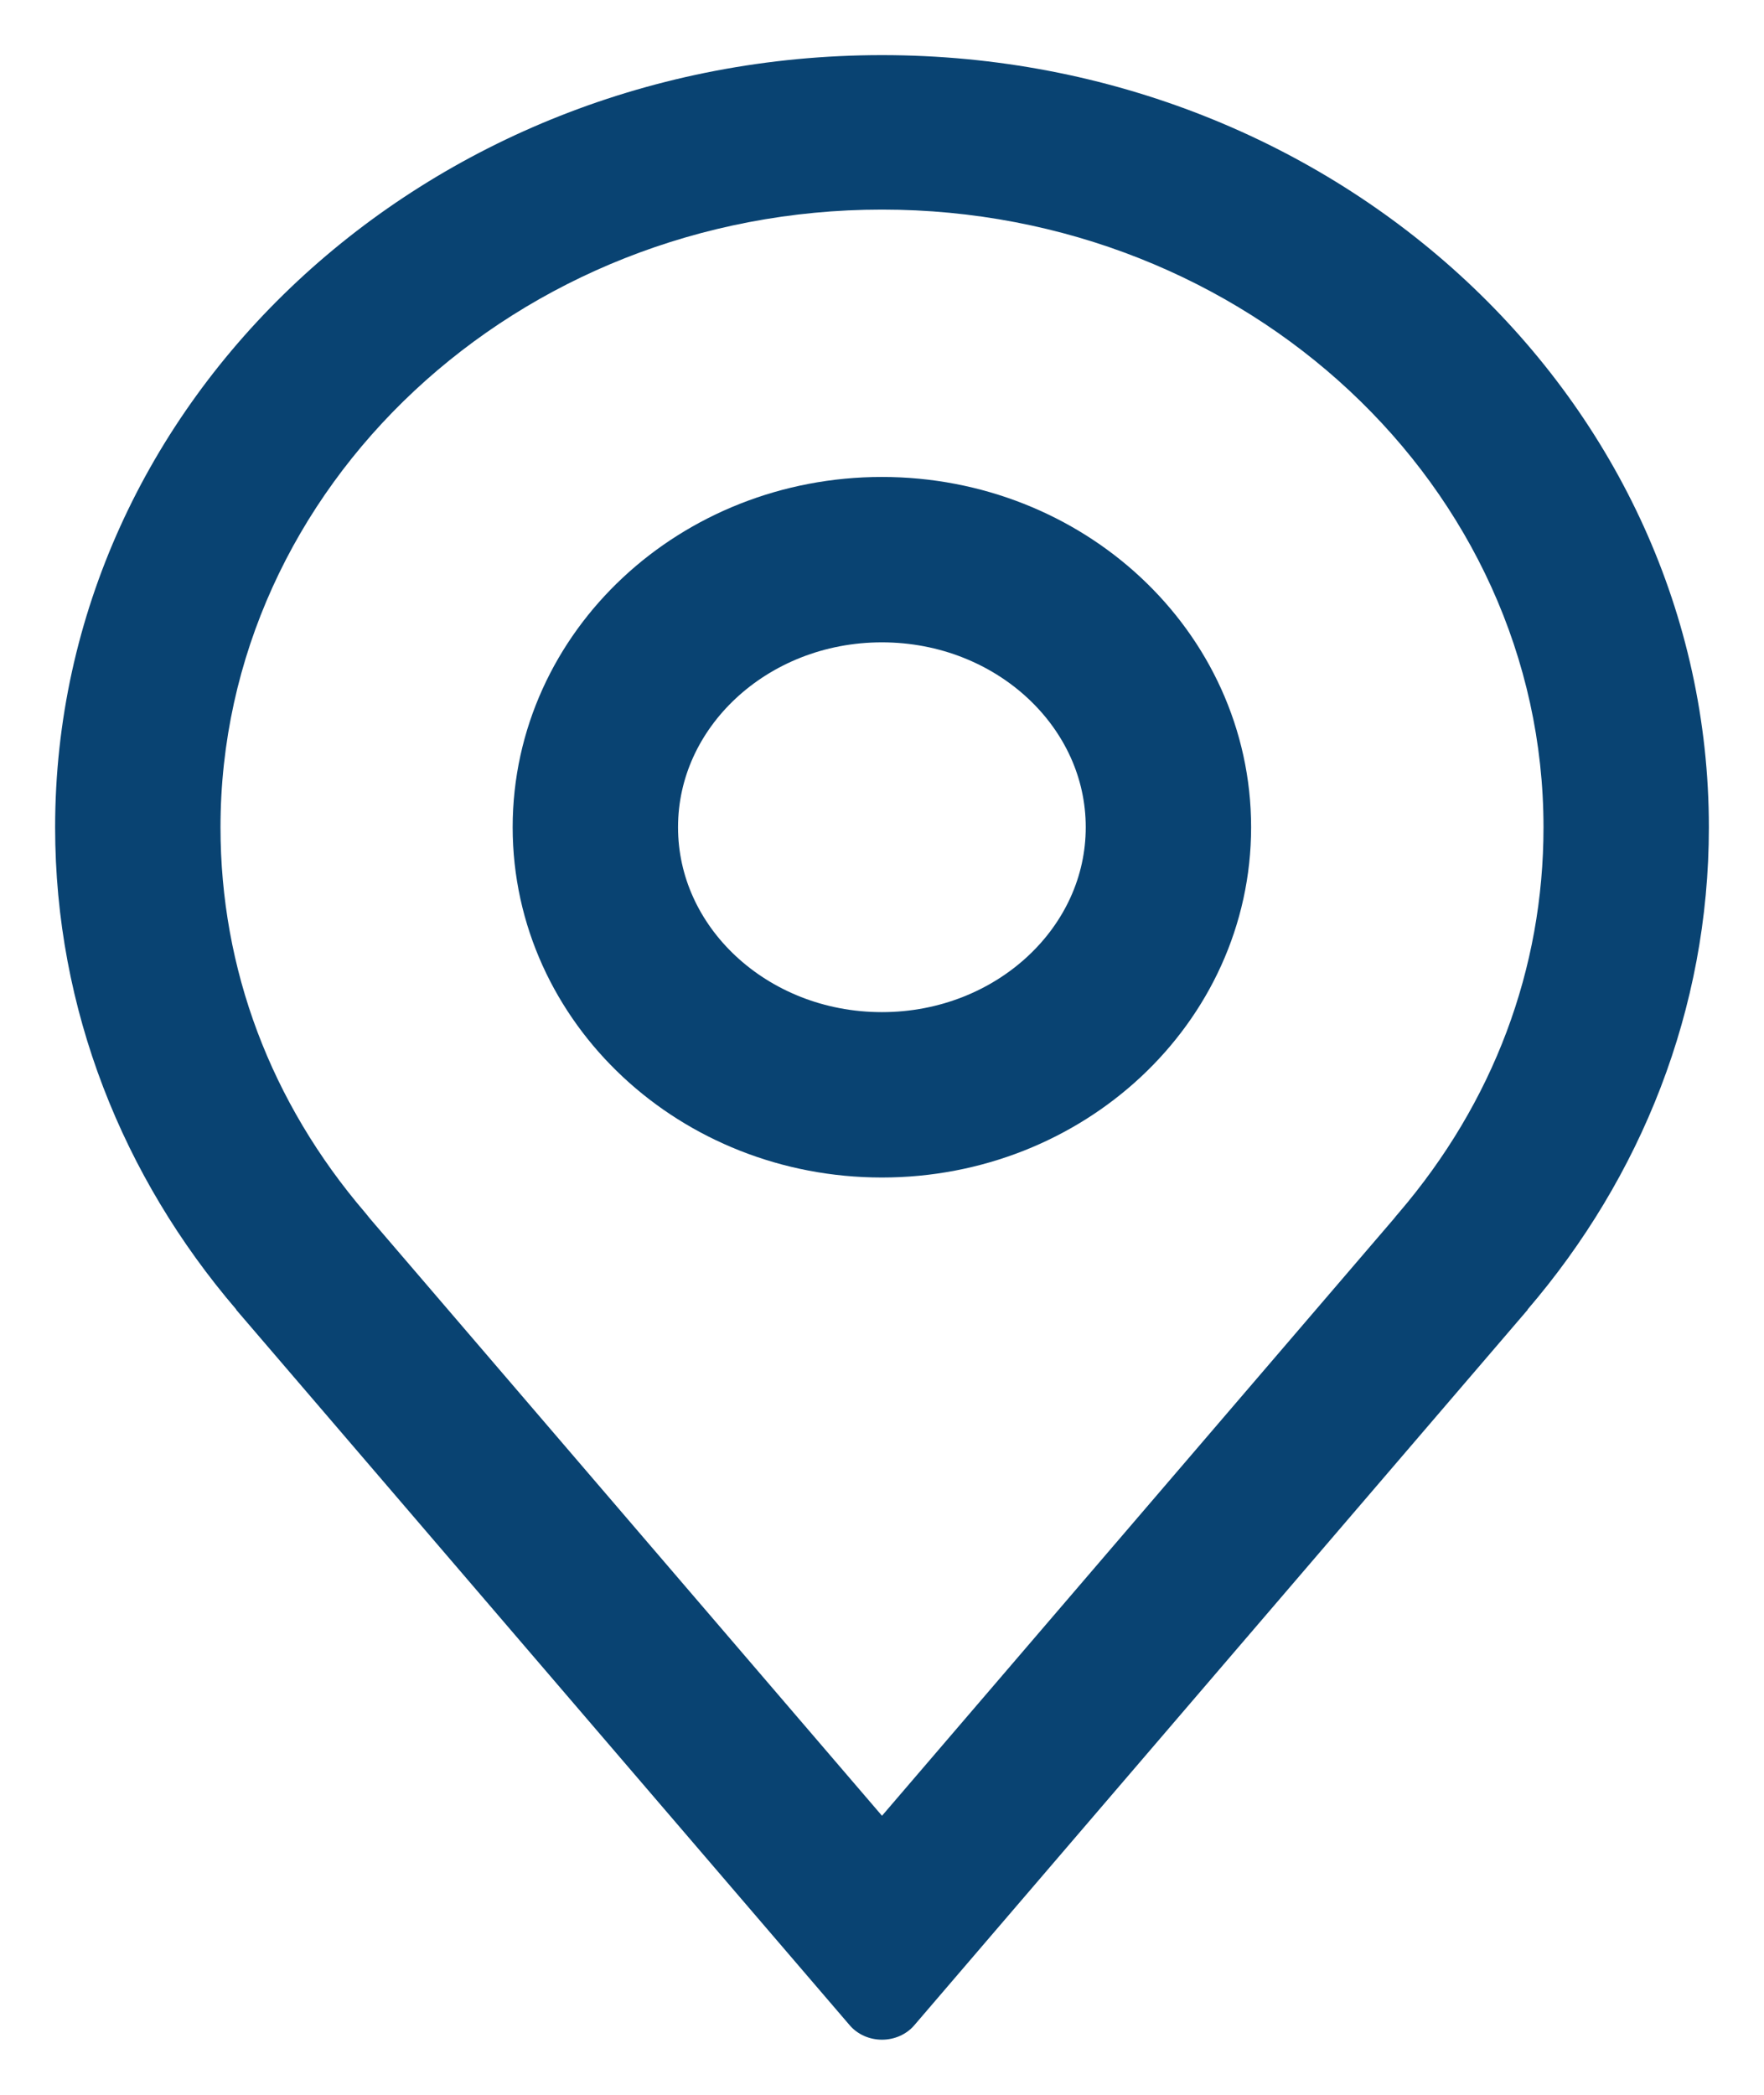
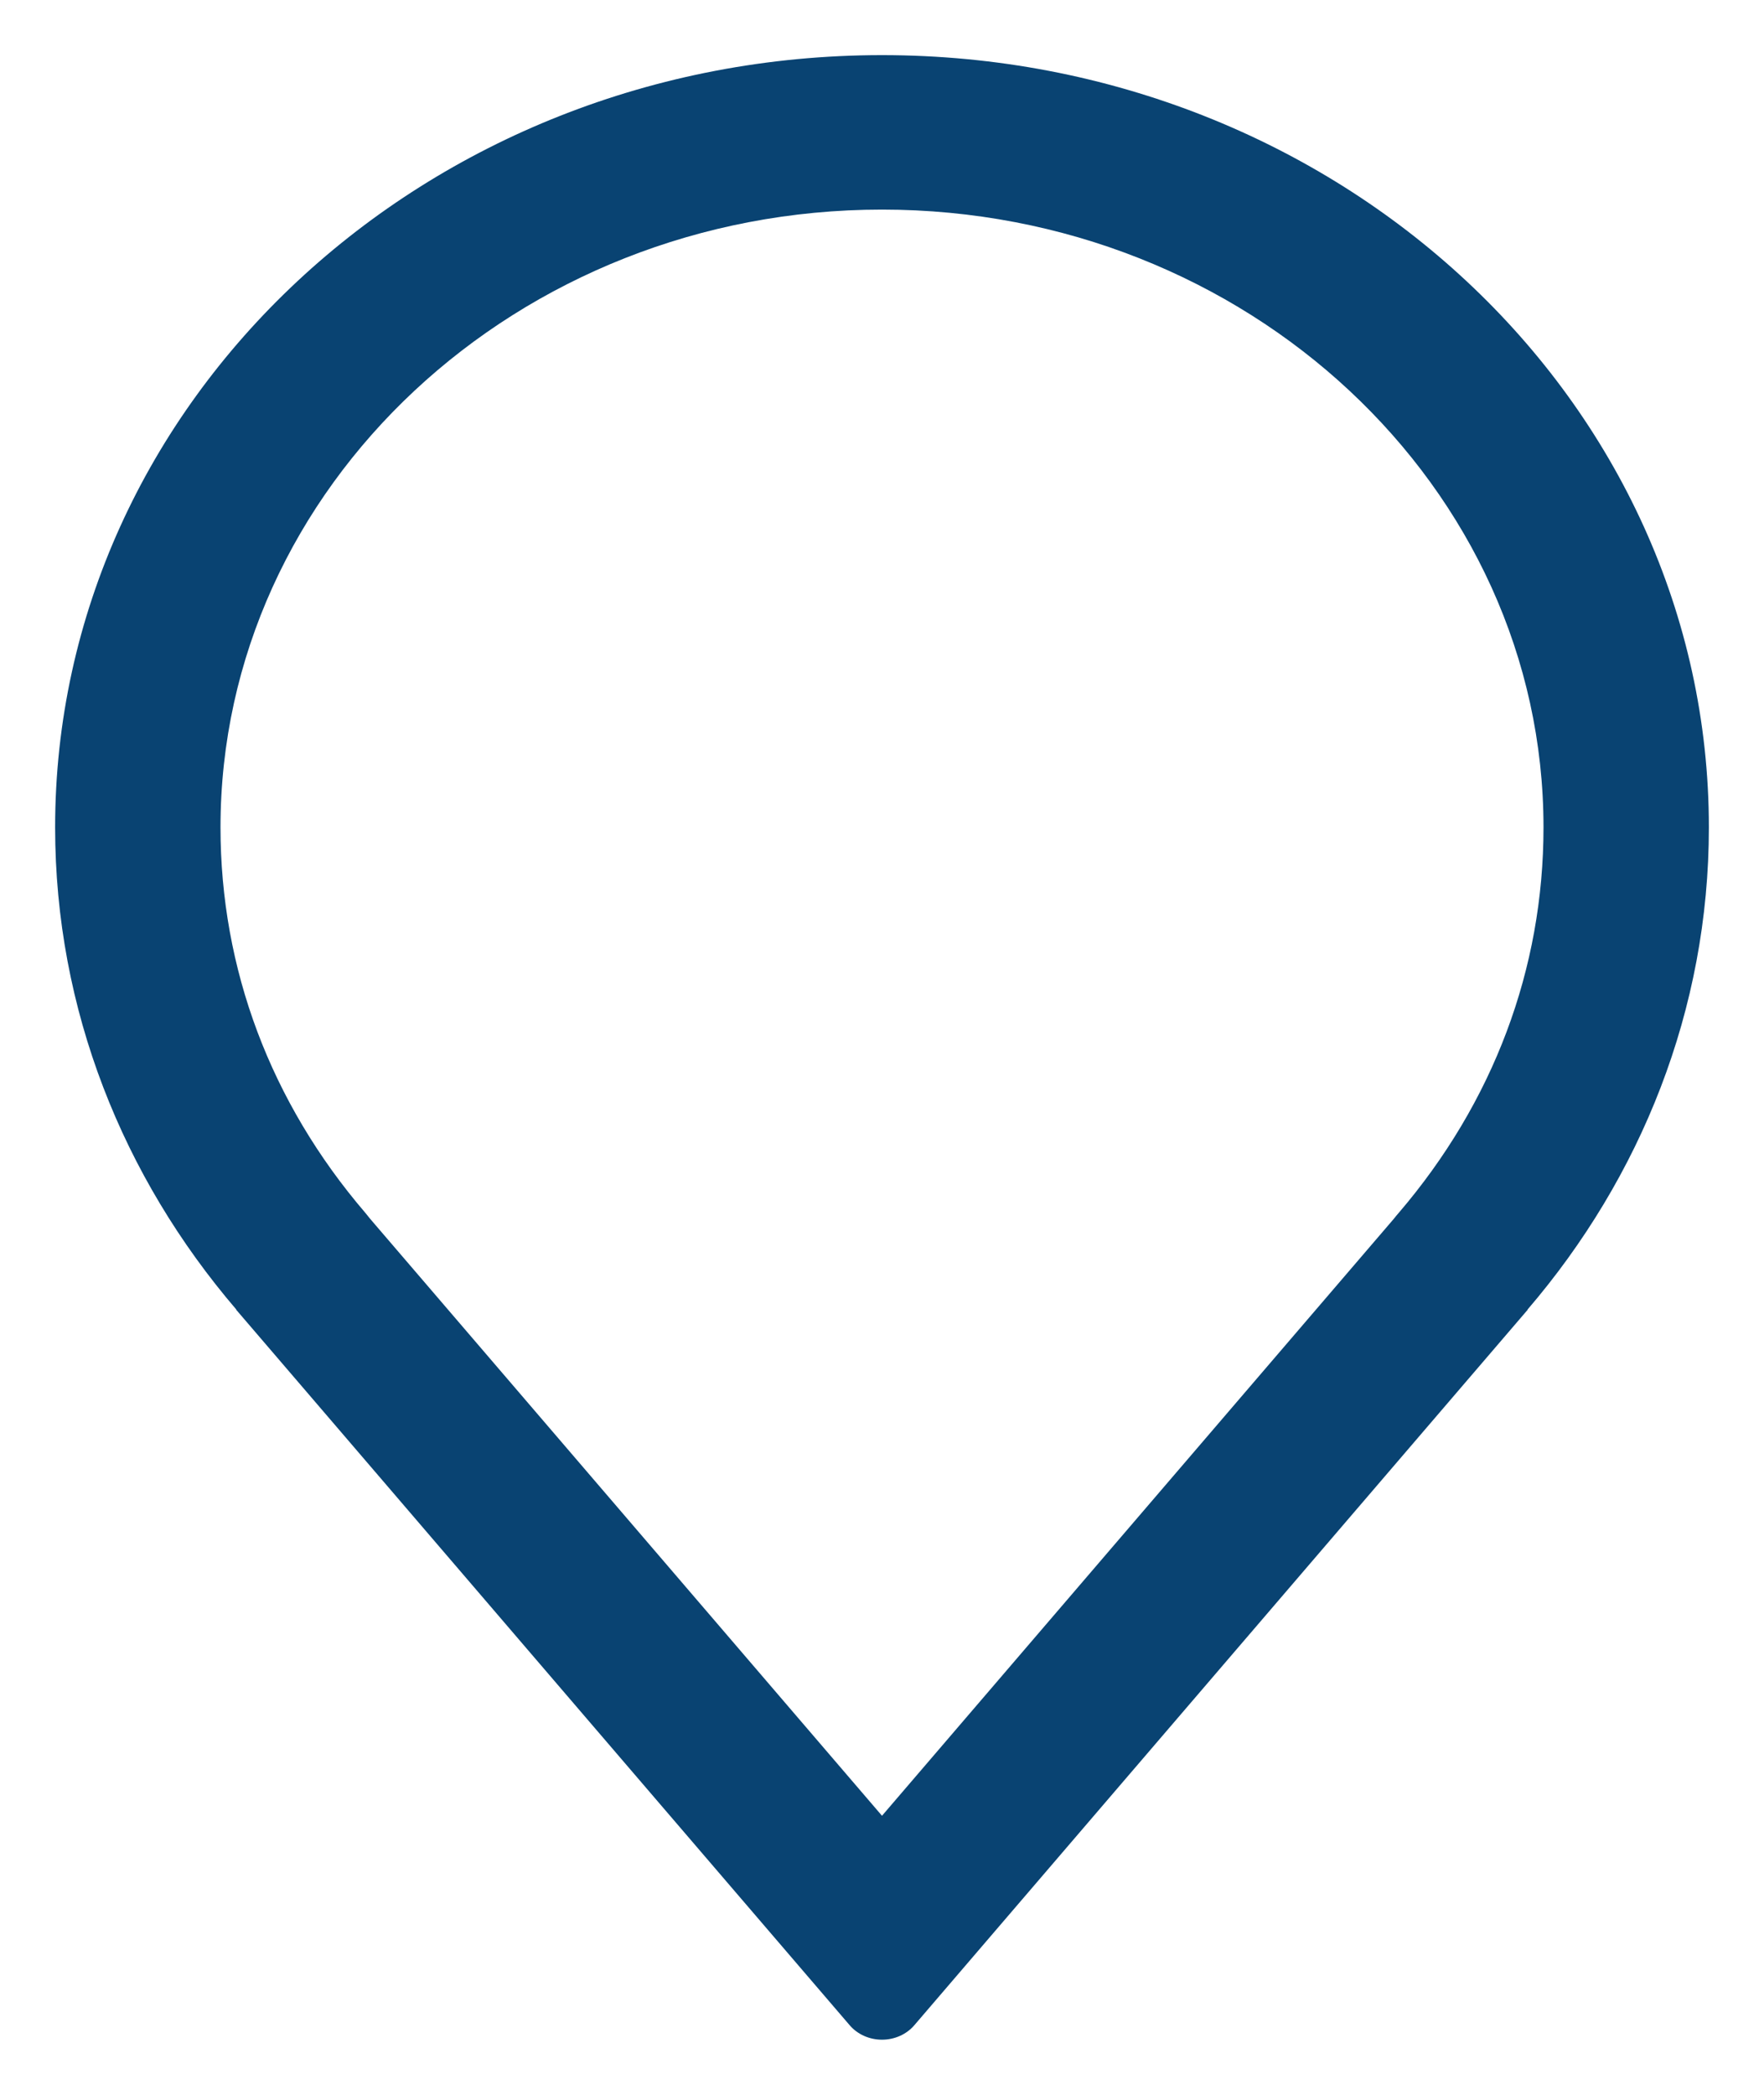
<svg xmlns="http://www.w3.org/2000/svg" fill="none" height="19" viewBox="0 0 16 19" width="16">
  <path d="m15.5 7.504c0-3.868-3.358-7.004-7.5-7.004-4.142 0-7.5 3.136-7.5 7.004 0 1.654.616 3.174 1.643 4.373l0.0.001s-.001.001-.001.001c1.937 2.259 4.673 5.451 5.565 6.49.071.083.179.131.293.131.114 0 .222-.048.293-.131.891-1.039 3.627-4.23 5.563-6.489l0-.001s-.001-.001-.001-.001c1.028-1.199 1.645-2.719 1.645-4.374zm-2.858 3.551-4.642 5.414-4.597-5.361-.047-.055c-.014-.018-.028-.035-.042-.052-.86-1.003-1.314-2.213-1.314-3.497 0-3.09 2.692-5.603 6-5.603 3.308 0 6 2.514 6 5.603 0 1.285-.455 2.495-1.315 3.499-.015.017-.029.034-.043.052z" fill="#094372" />
-   <path d="m7.999 9.93c1.435 0 2.599-1.087 2.599-2.427 0-1.34-1.164-2.427-2.599-2.427s-2.599 1.087-2.599 2.427c0 1.34 1.163 2.427 2.599 2.427z" stroke="#094372" stroke-width="1.5" />
</svg>